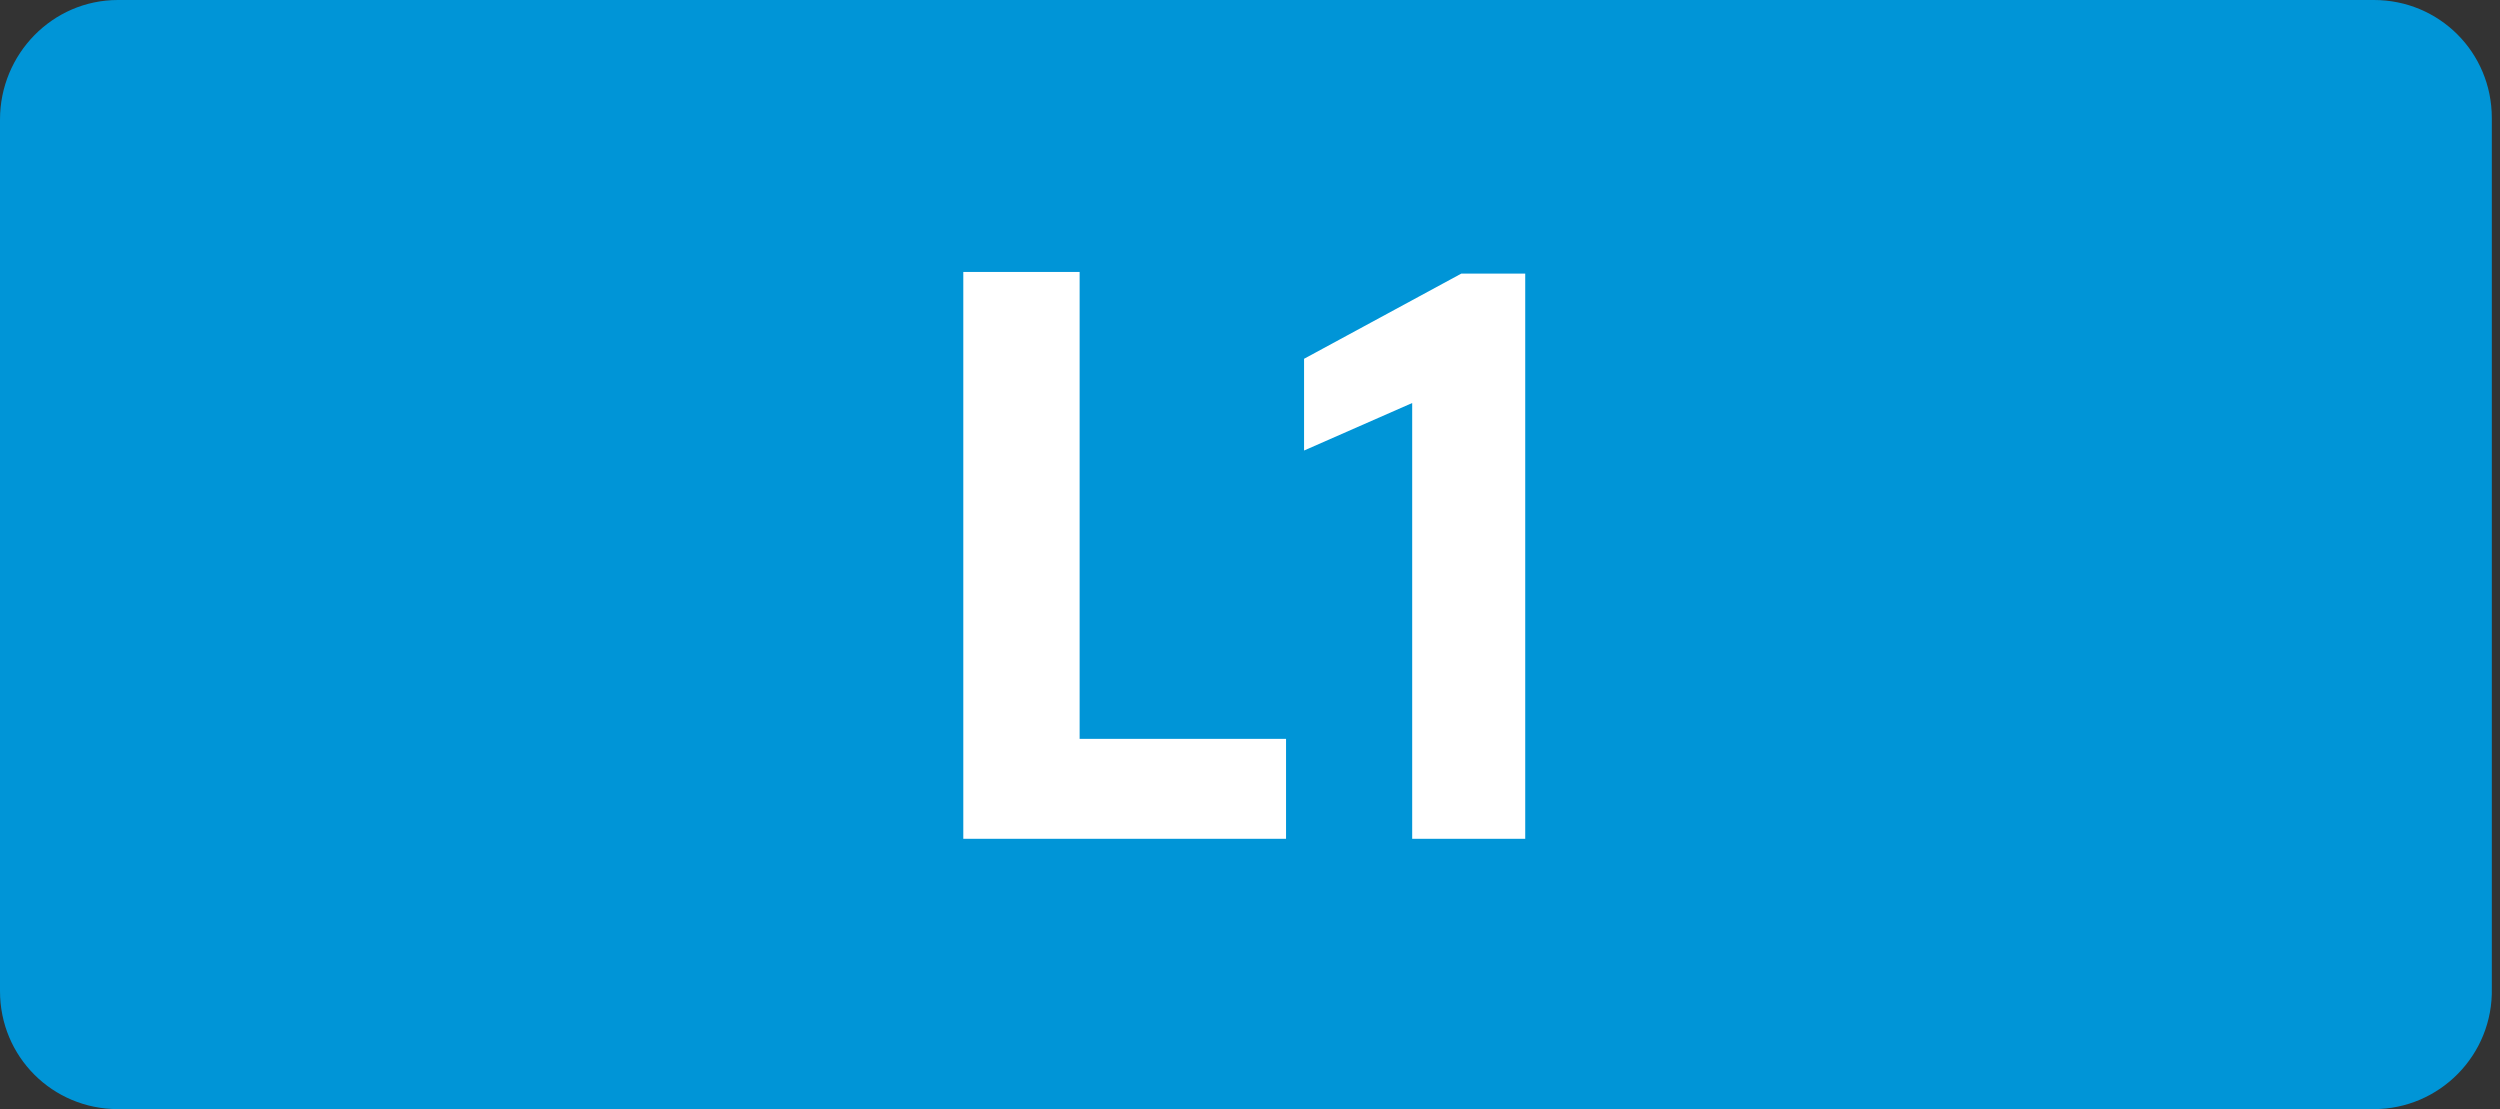
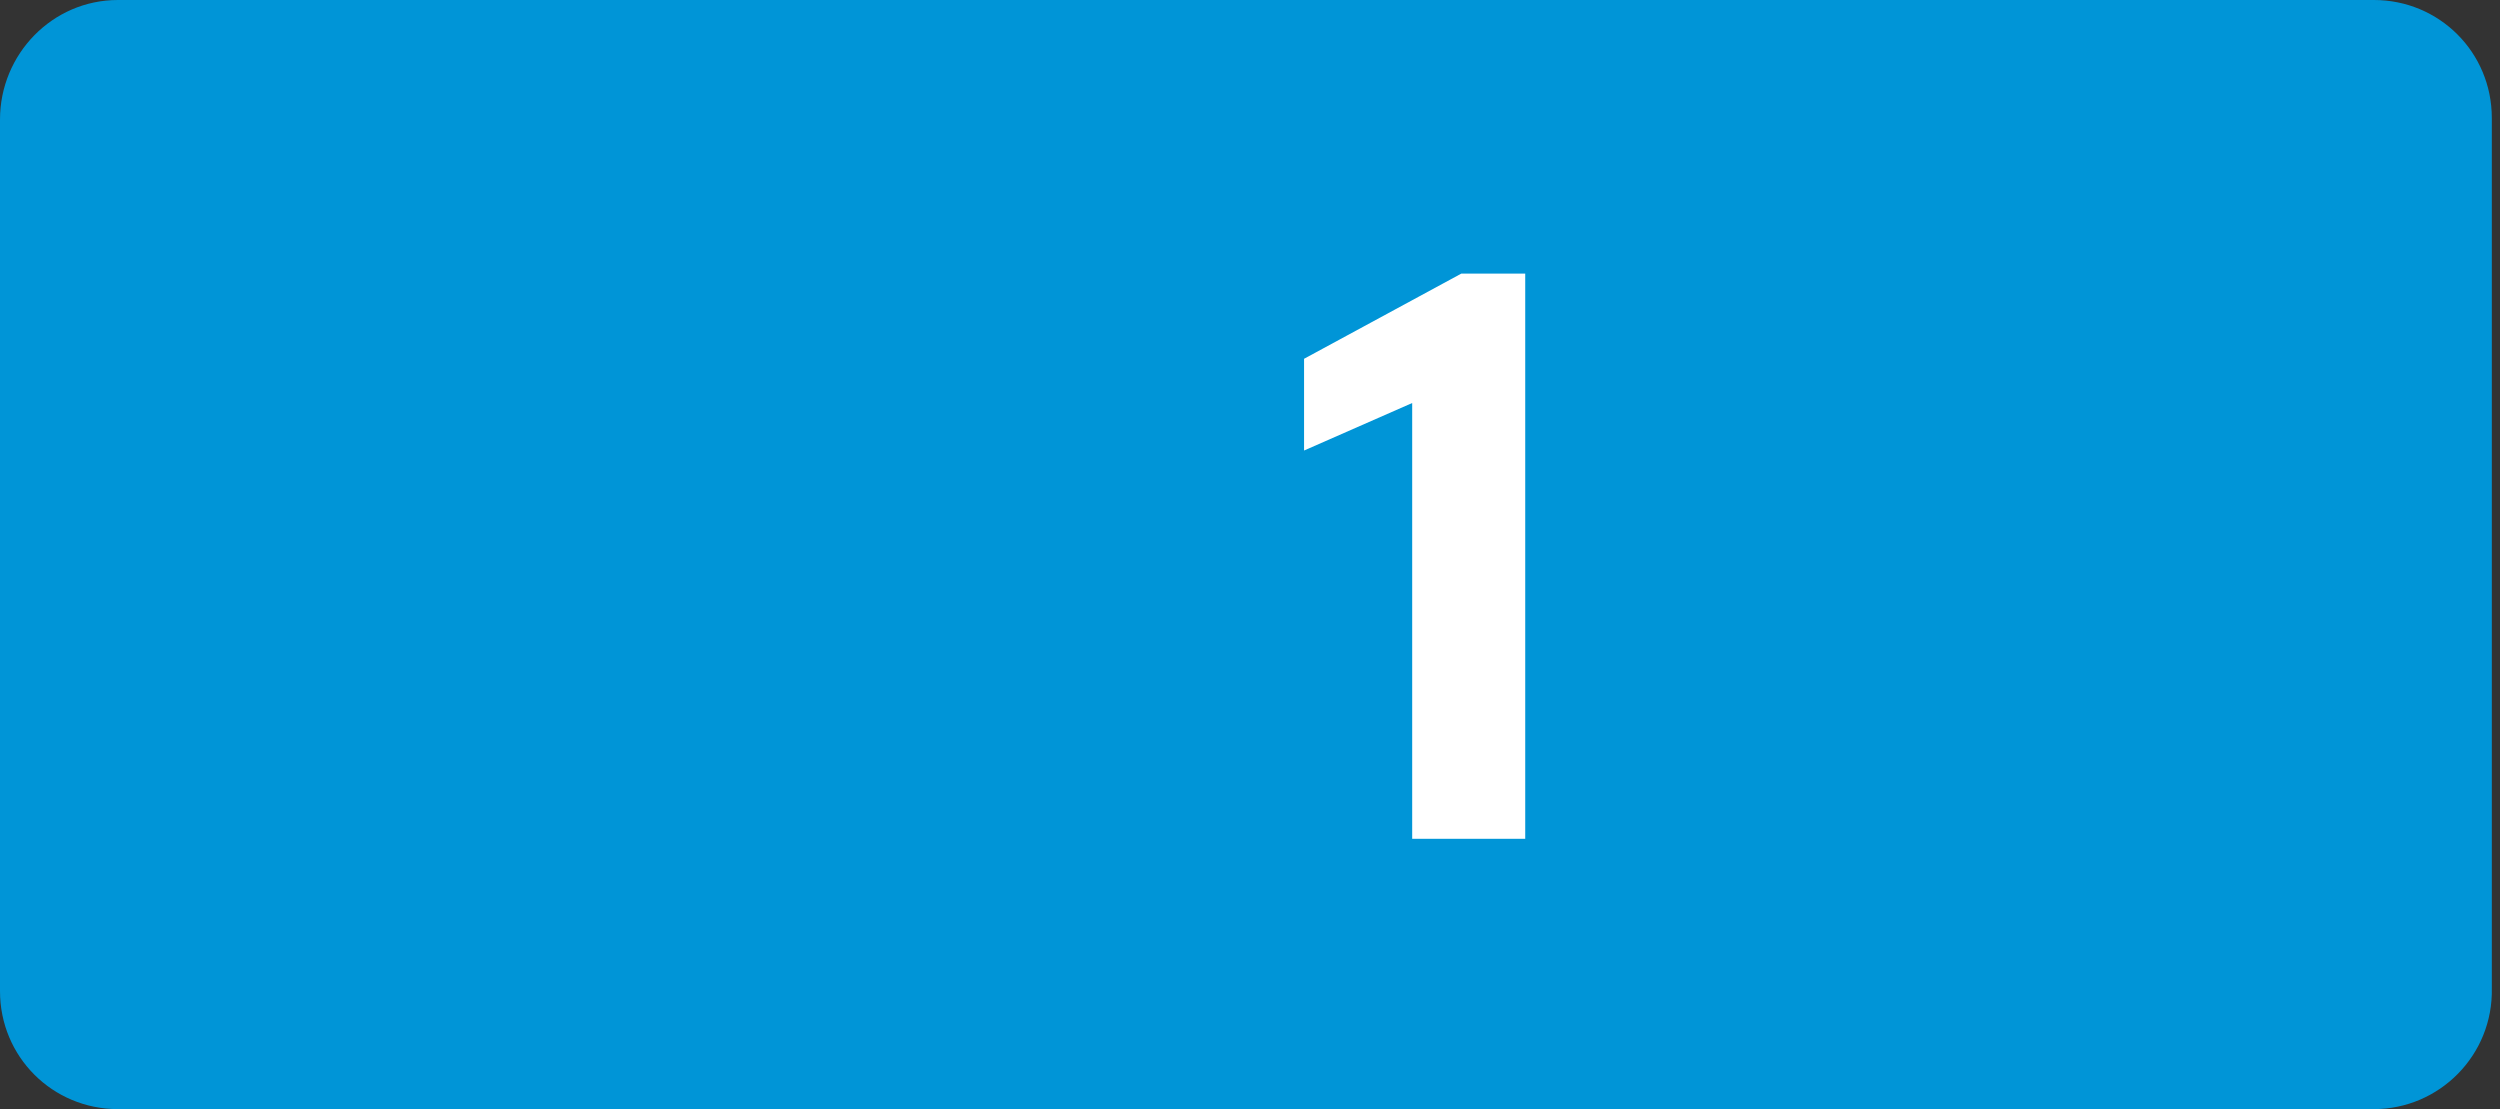
<svg xmlns="http://www.w3.org/2000/svg" version="1.1" id="Calque_2_00000132057759798489925400000013667466892101645189_" x="0px" y="0px" viewBox="0 0 152.6 67.7" style="enable-background:new 0 0 152.6 67.7;" xml:space="preserve">
  <rect x="0" y="0" width="152.6" height="67.7" fill="#333333" stroke="none" />
  <style type="text/css">
	.st0{fill:#0095D7;}
	.st1{fill:#FFFFFF;}
</style>
  <g>
    <g>
      <g>
        <path class="st0" d="M144.9,67.7H7.2c-4,0-7.2-3.2-7.2-7.2V7.3C0,3.3,3.2,0,7.2,0h137.7c4,0,7.2,3.2,7.2,7.2v53.1     C152.2,64.4,148.9,67.7,144.9,67.7" />
      </g>
      <g>
        <g>
-           <path class="st1" d="M58.8,51.2V16.6h7.1v28.5h12.6v6.1H58.8z" />
          <path class="st1" d="M93.1,51.2h-6.9V24.6l-6.6,2.9v-5.6l9.6-5.2h3.9V51.2z" />
        </g>
      </g>
    </g>
  </g>
</svg>